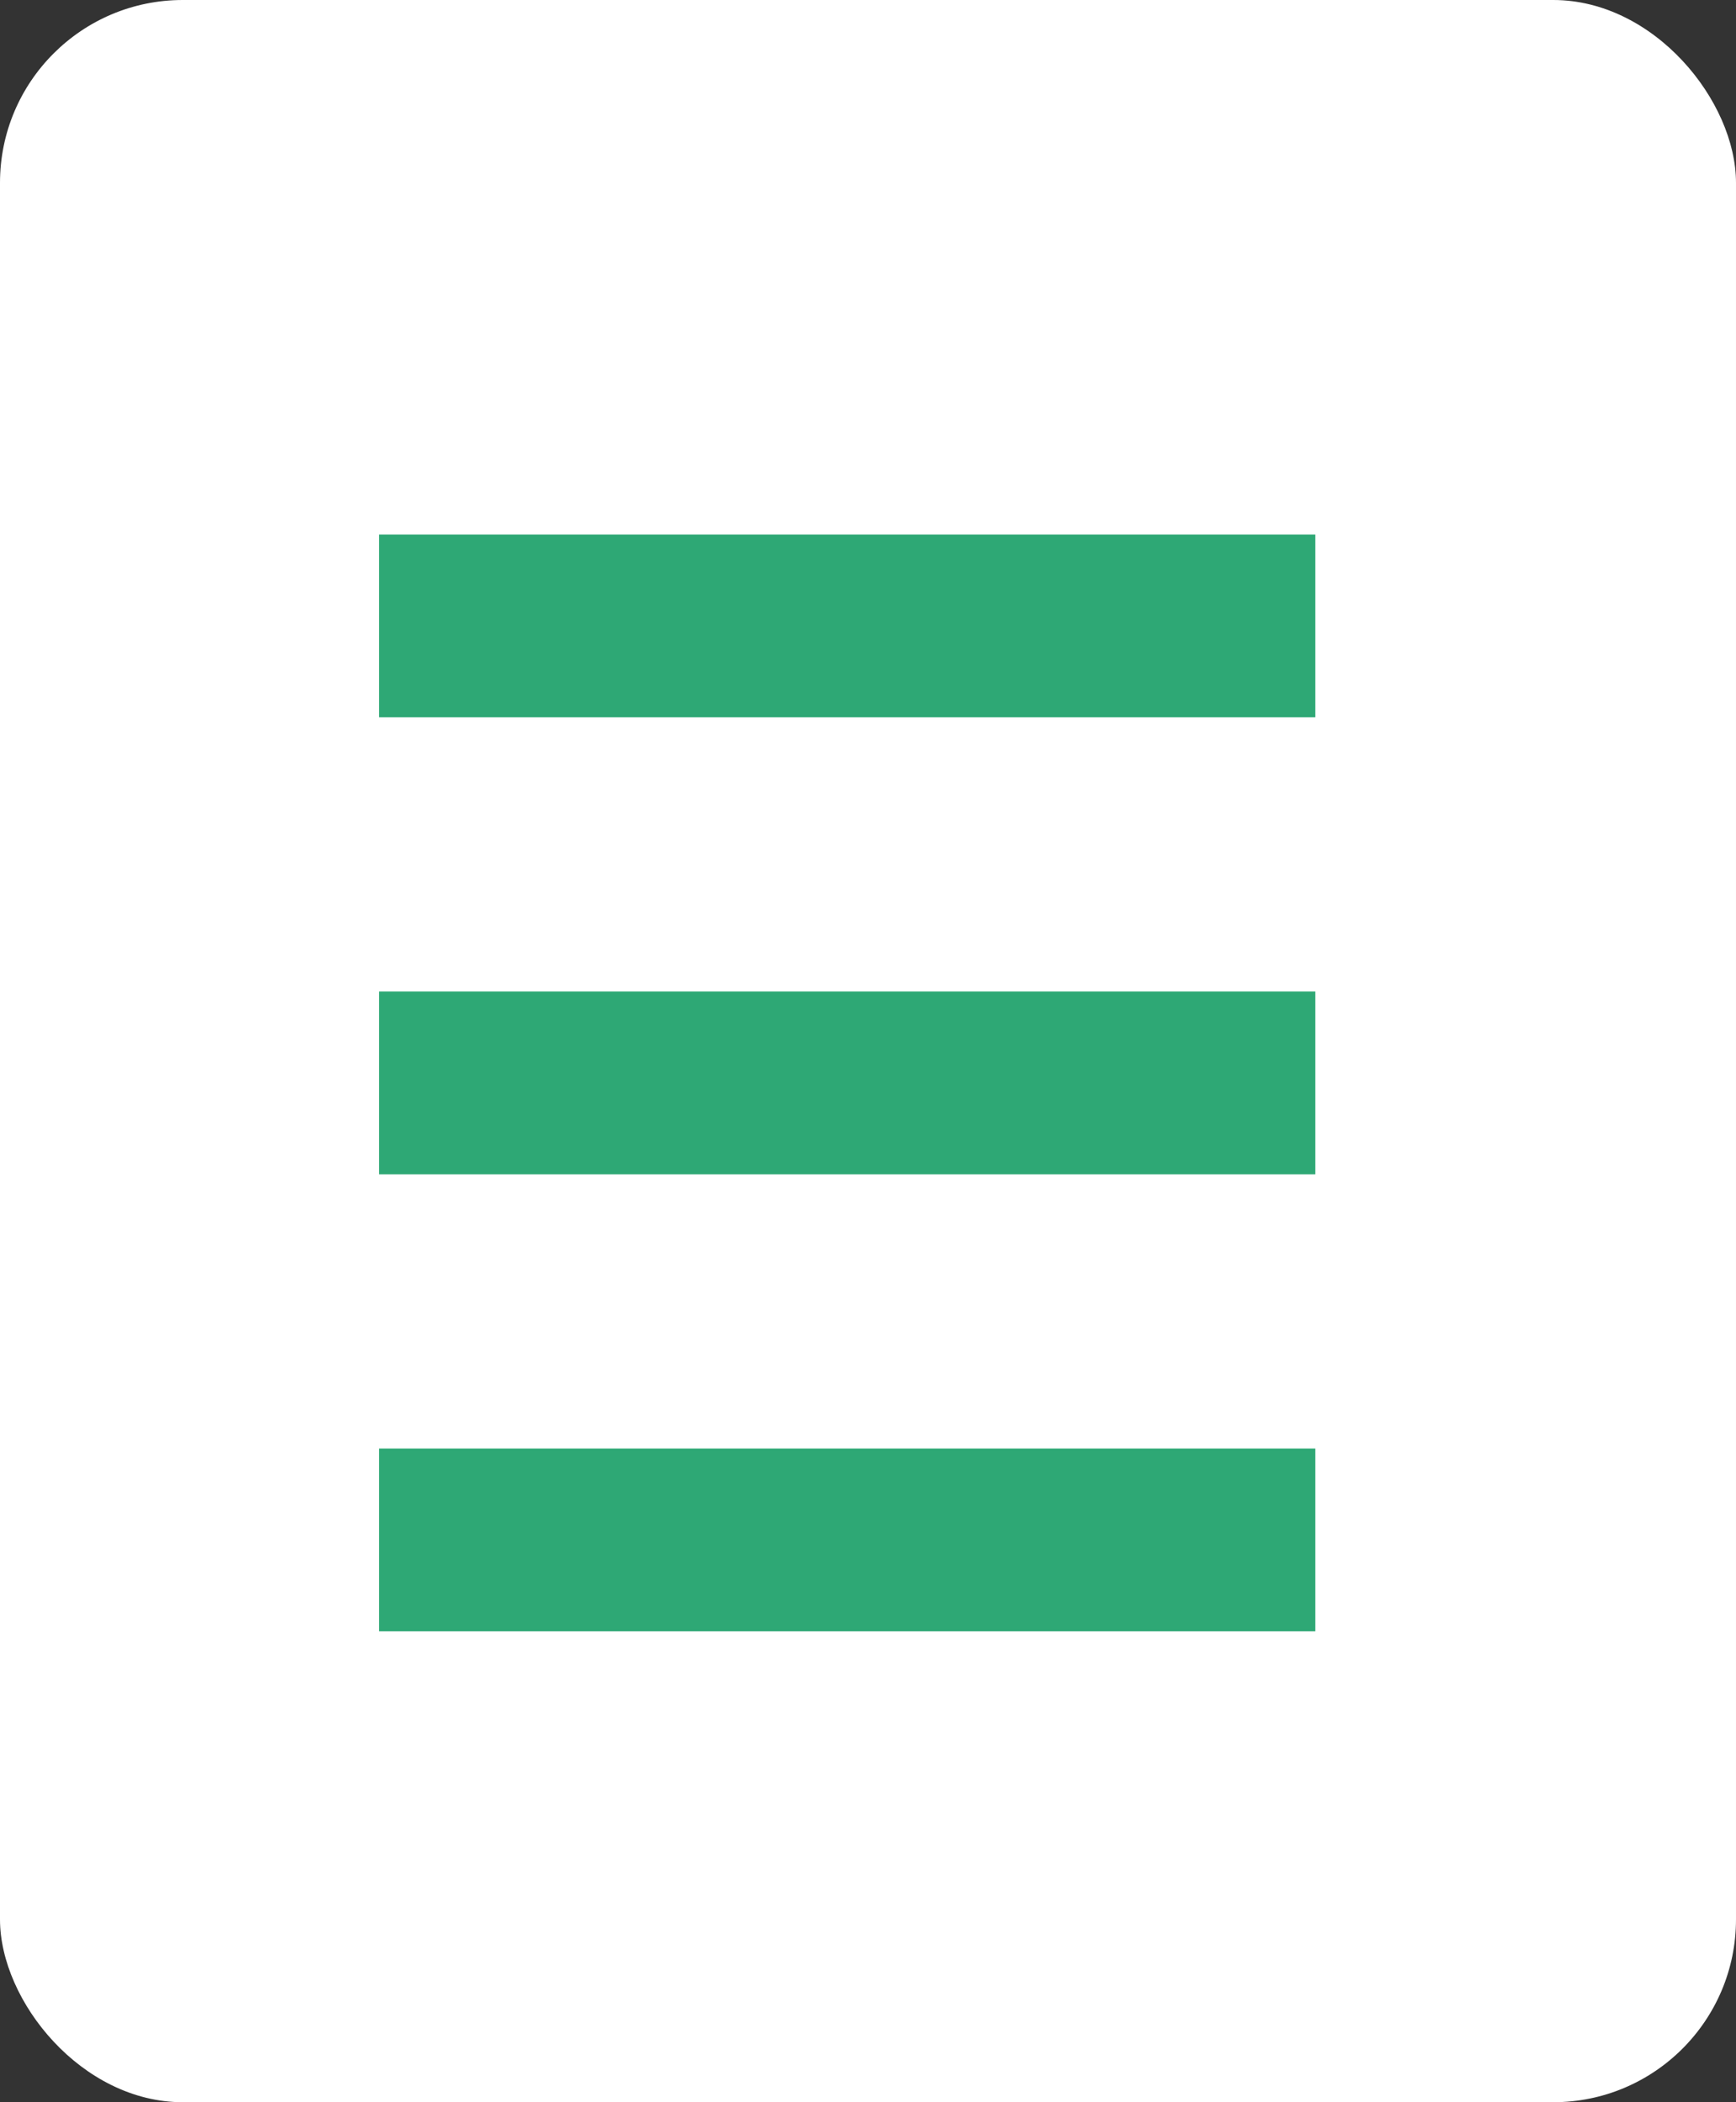
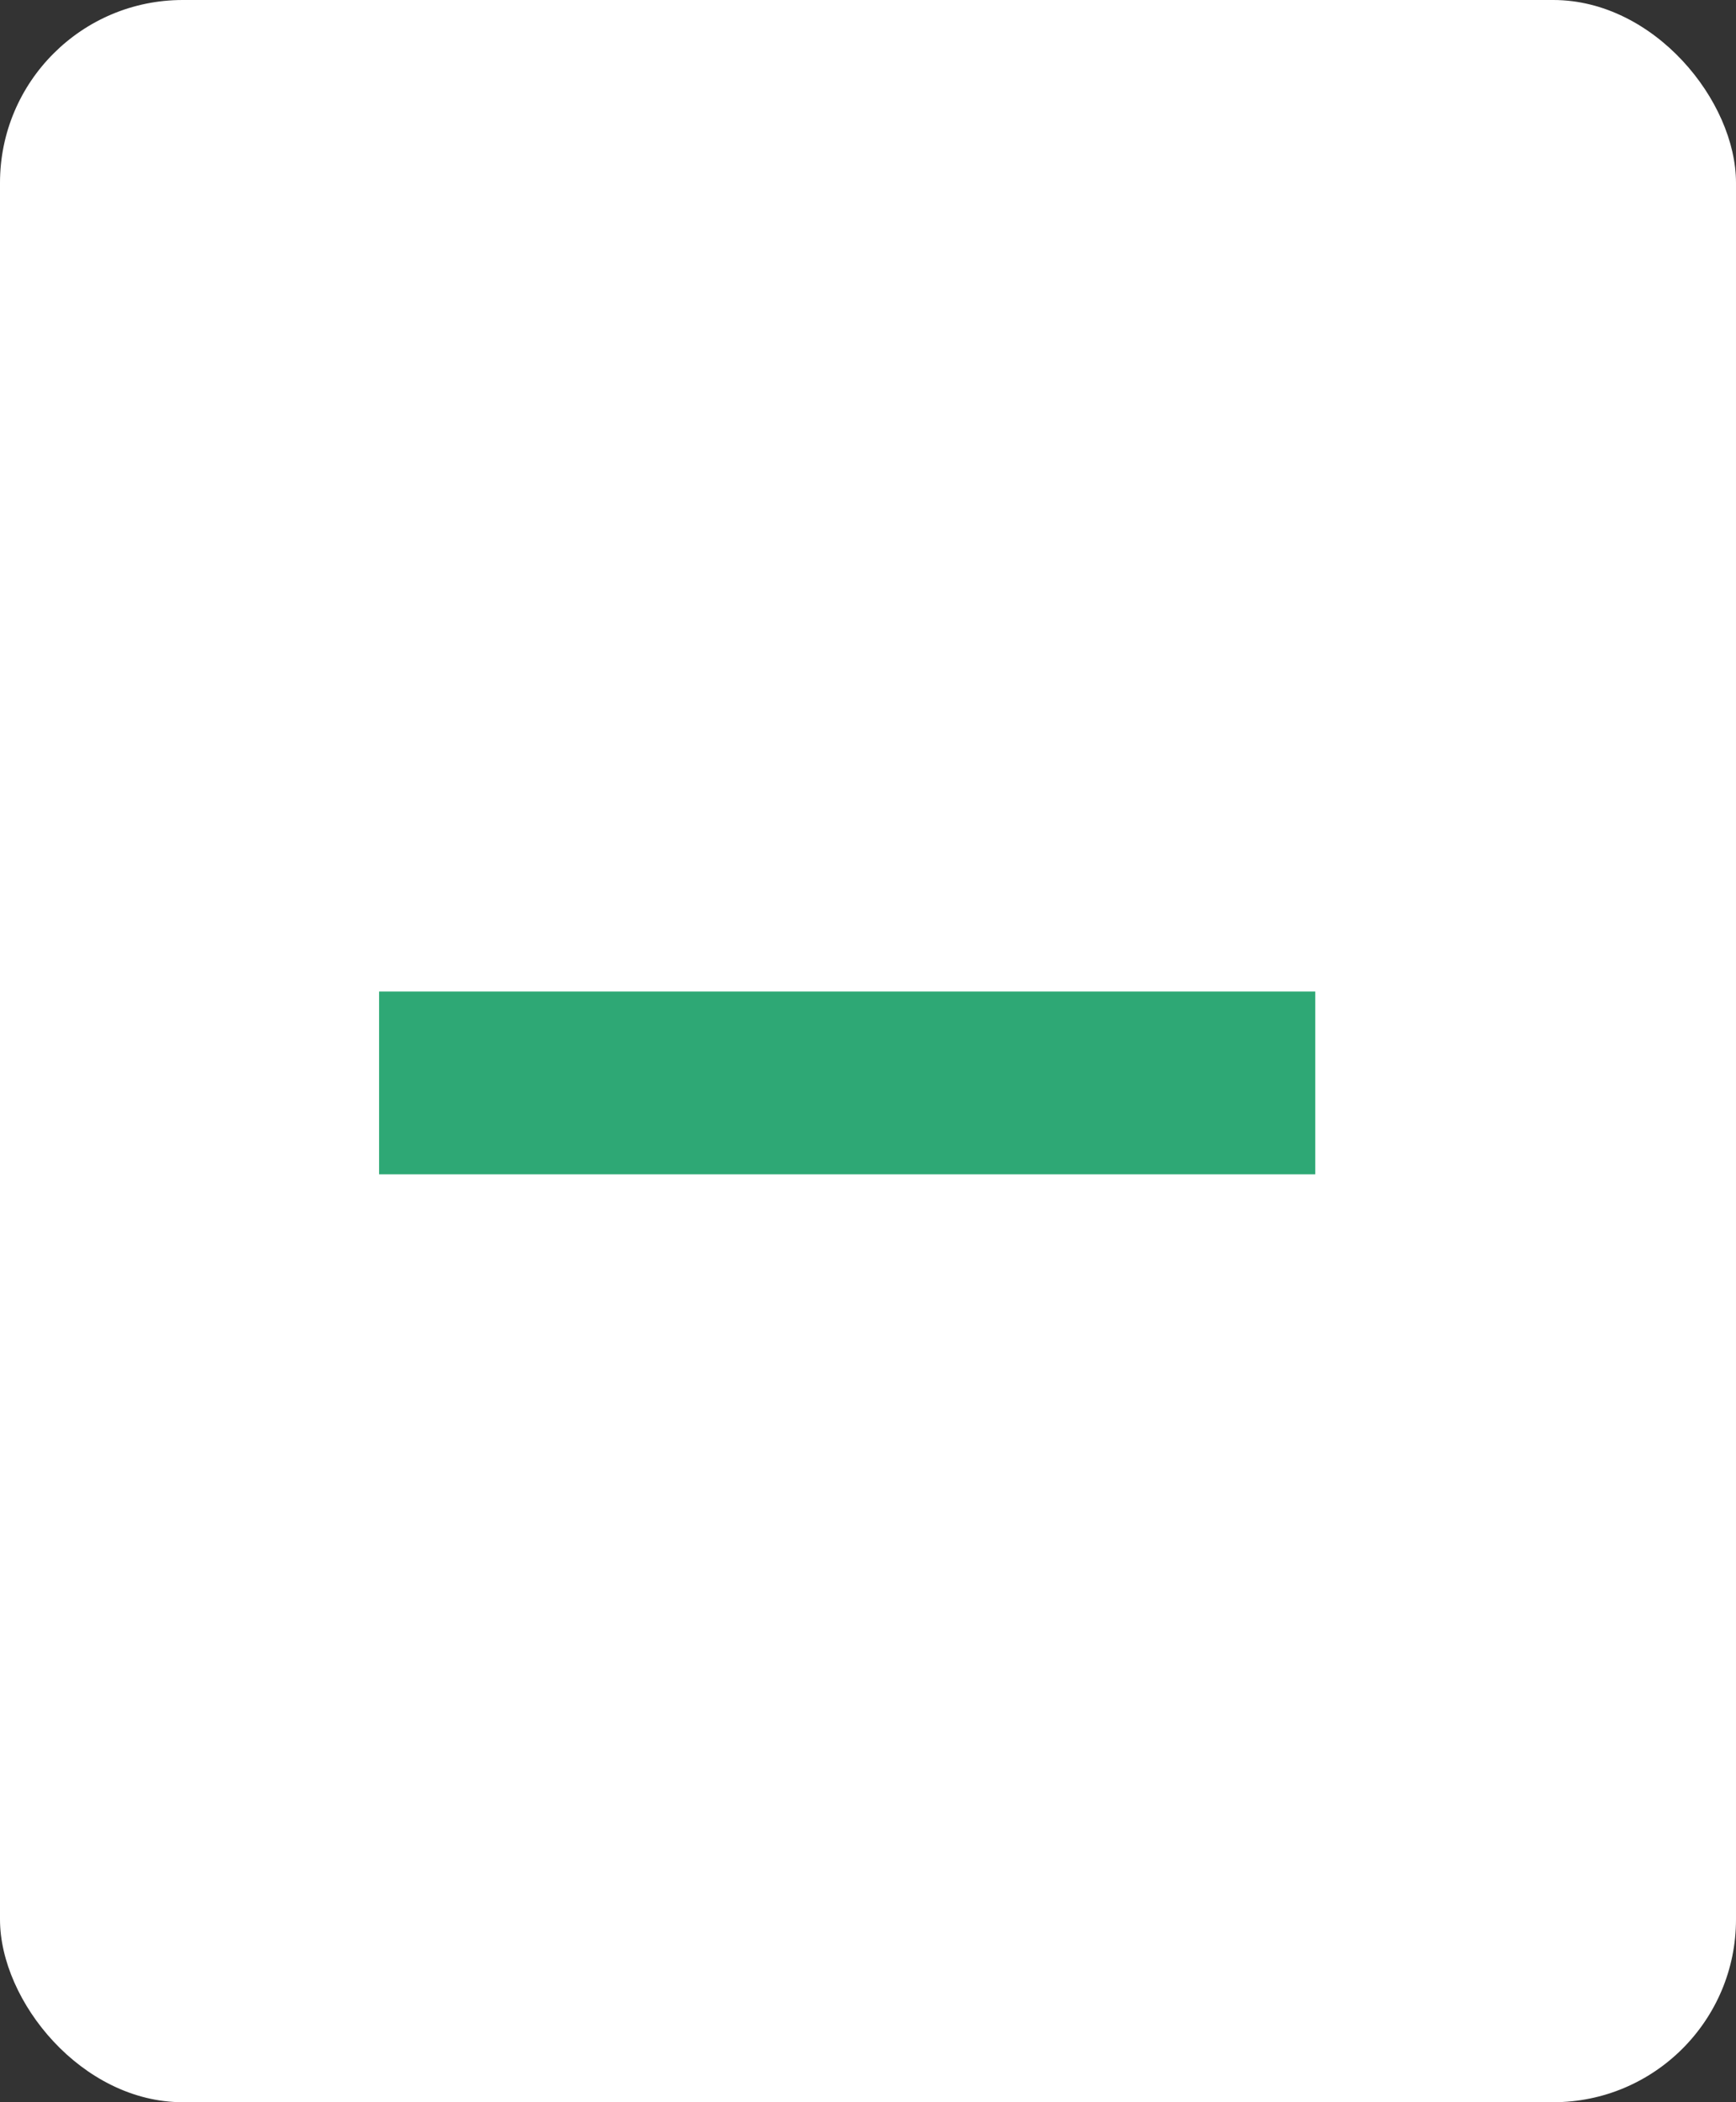
<svg xmlns="http://www.w3.org/2000/svg" width="19" height="23" viewBox="0 0 19 23">
  <rect x="0" y="0" width="19" height="23" fill="#333333" stroke="none" />
  <g id="Group_21654" data-name="Group 21654" transform="translate(-0.305)">
    <rect id="Rectangle_8328" data-name="Rectangle 8328" width="19" height="23" rx="2" transform="translate(0.305)" fill="#fff" />
    <g id="Group_21653" data-name="Group 21653" transform="translate(4.454 6.848)">
-       <path id="Path_82095" data-name="Path 82095" d="M1149.454-18884.152H1159.7" transform="translate(-1149.454 18884.152)" fill="none" stroke="#2ea875" stroke-width="2" />
      <path id="Path_82096" data-name="Path 82096" d="M1149.454-18884.152H1159.7" transform="translate(-1149.454 18889.152)" fill="none" stroke="#2ea875" stroke-width="2" />
-       <path id="Path_82097" data-name="Path 82097" d="M1149.454-18884.152H1159.7" transform="translate(-1149.454 18894.152)" fill="none" stroke="#2ea875" stroke-width="2" />
    </g>
  </g>
</svg>